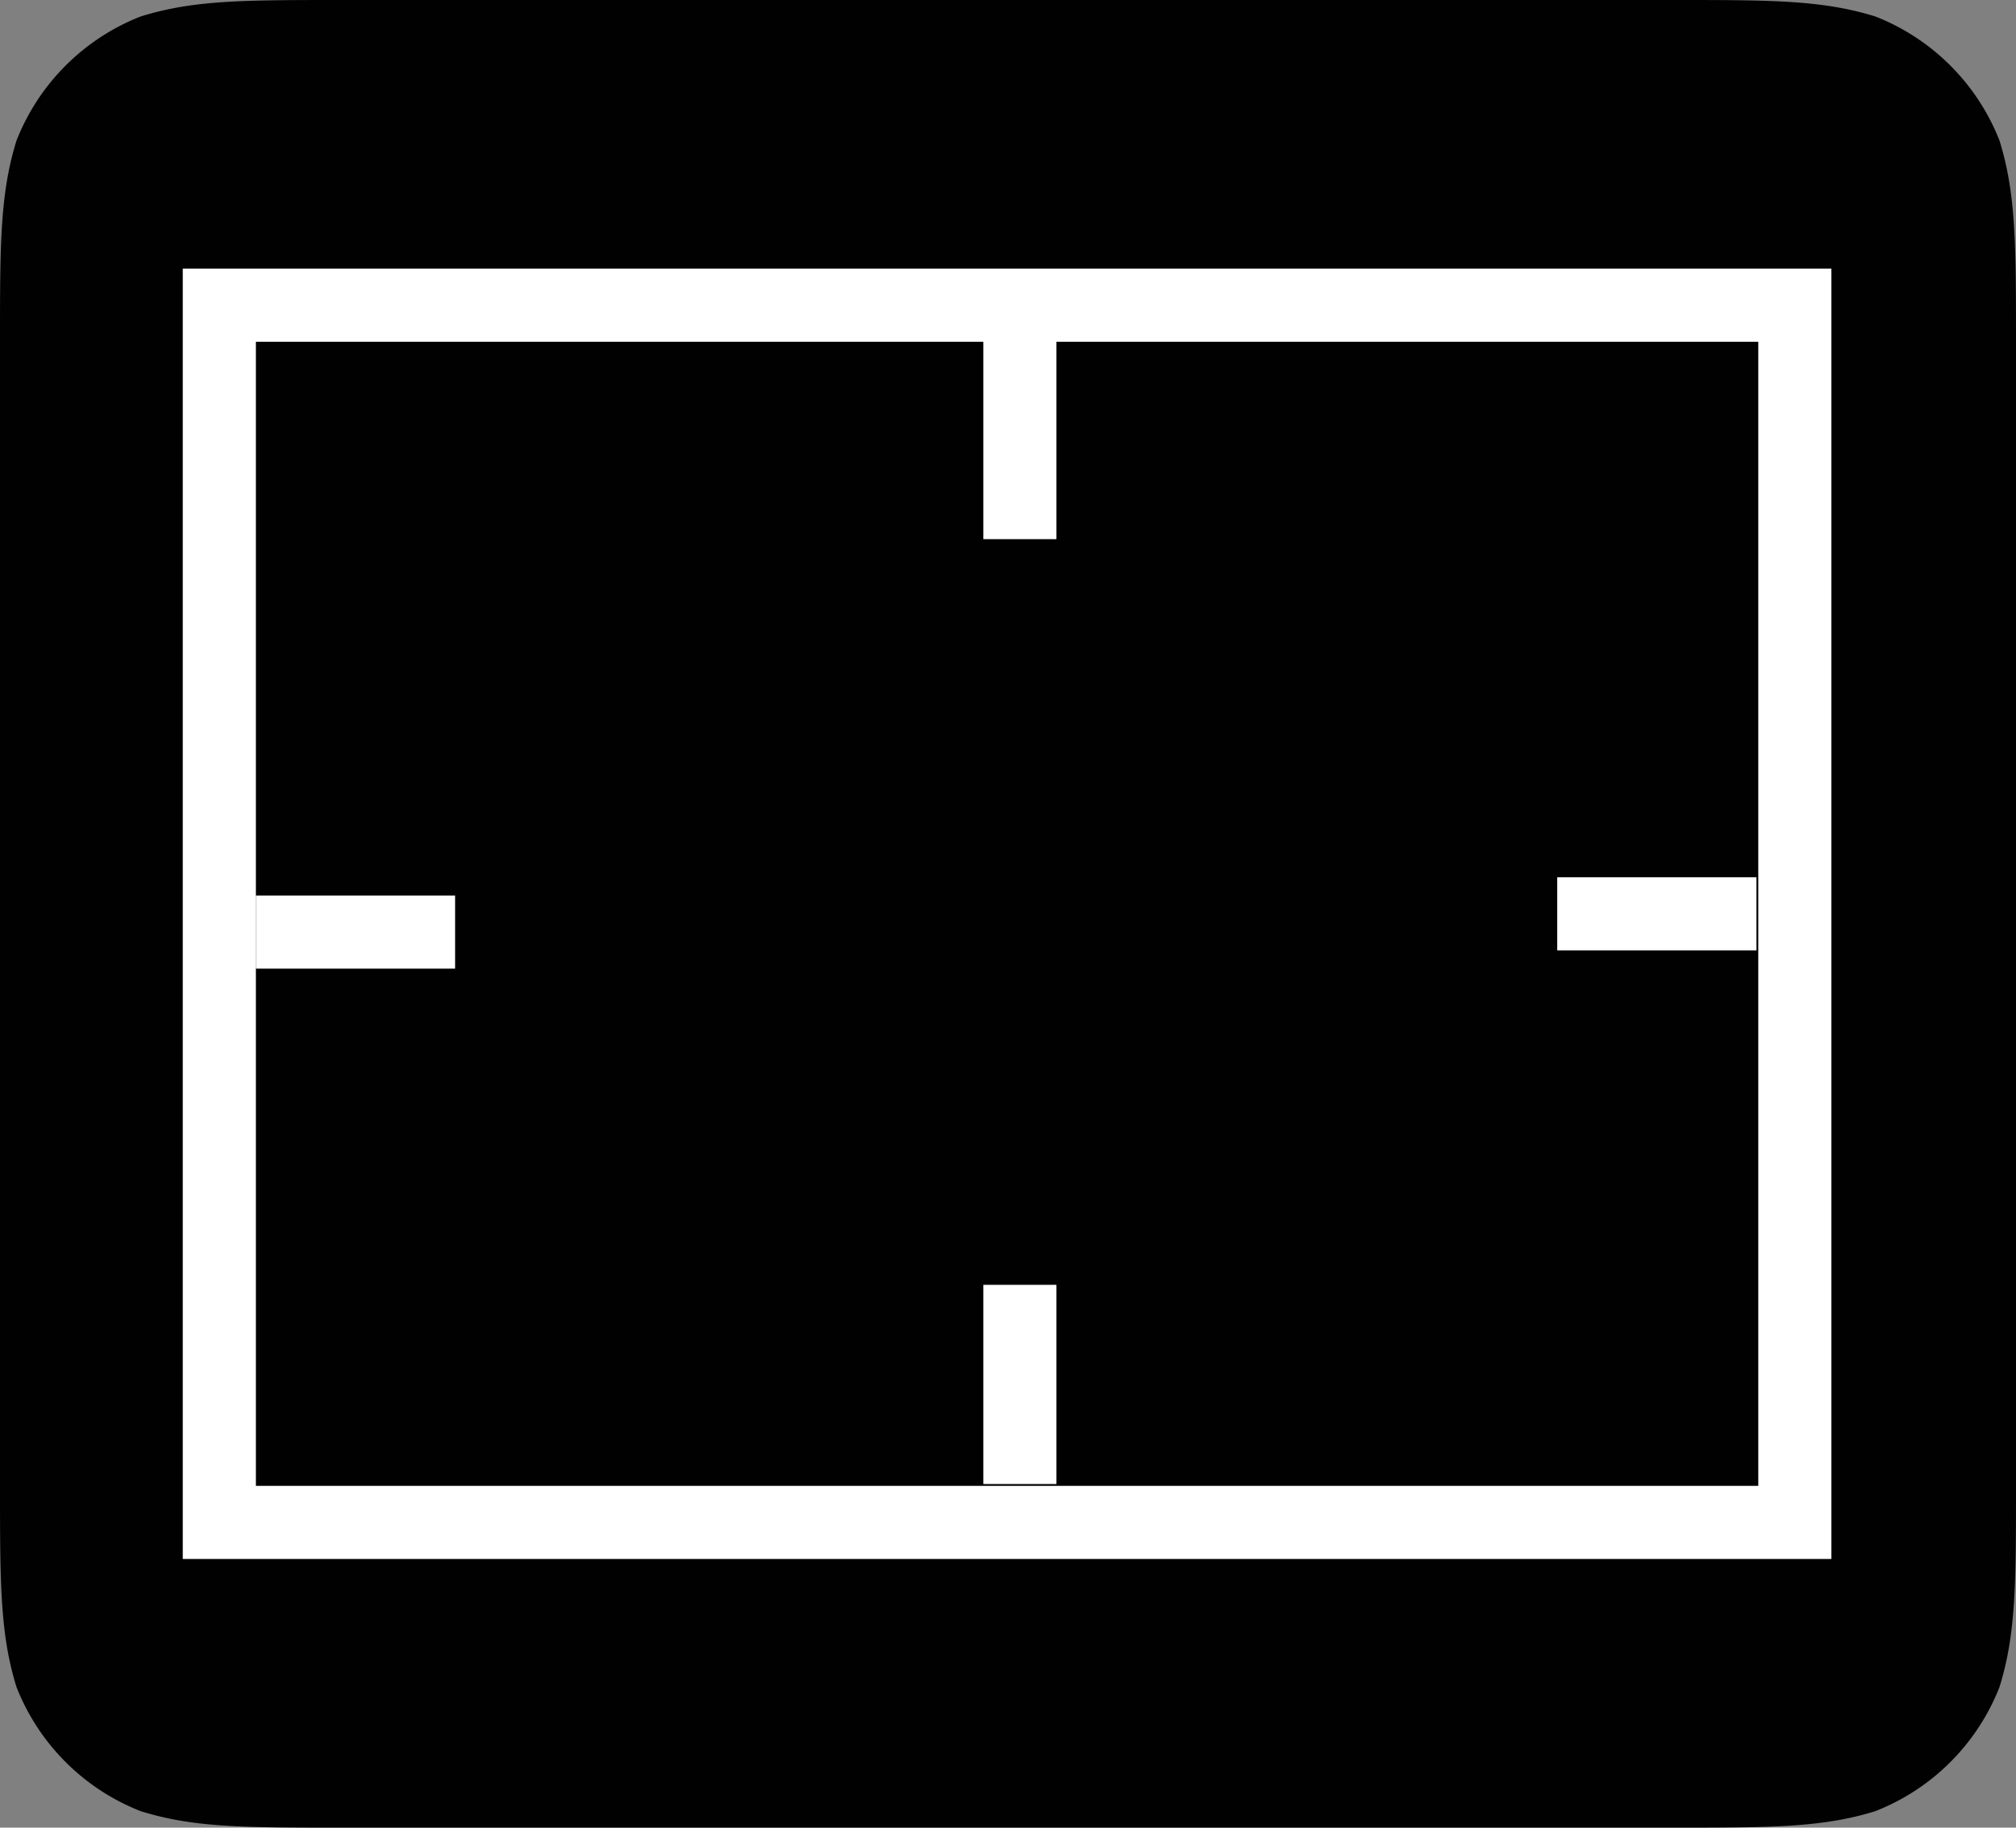
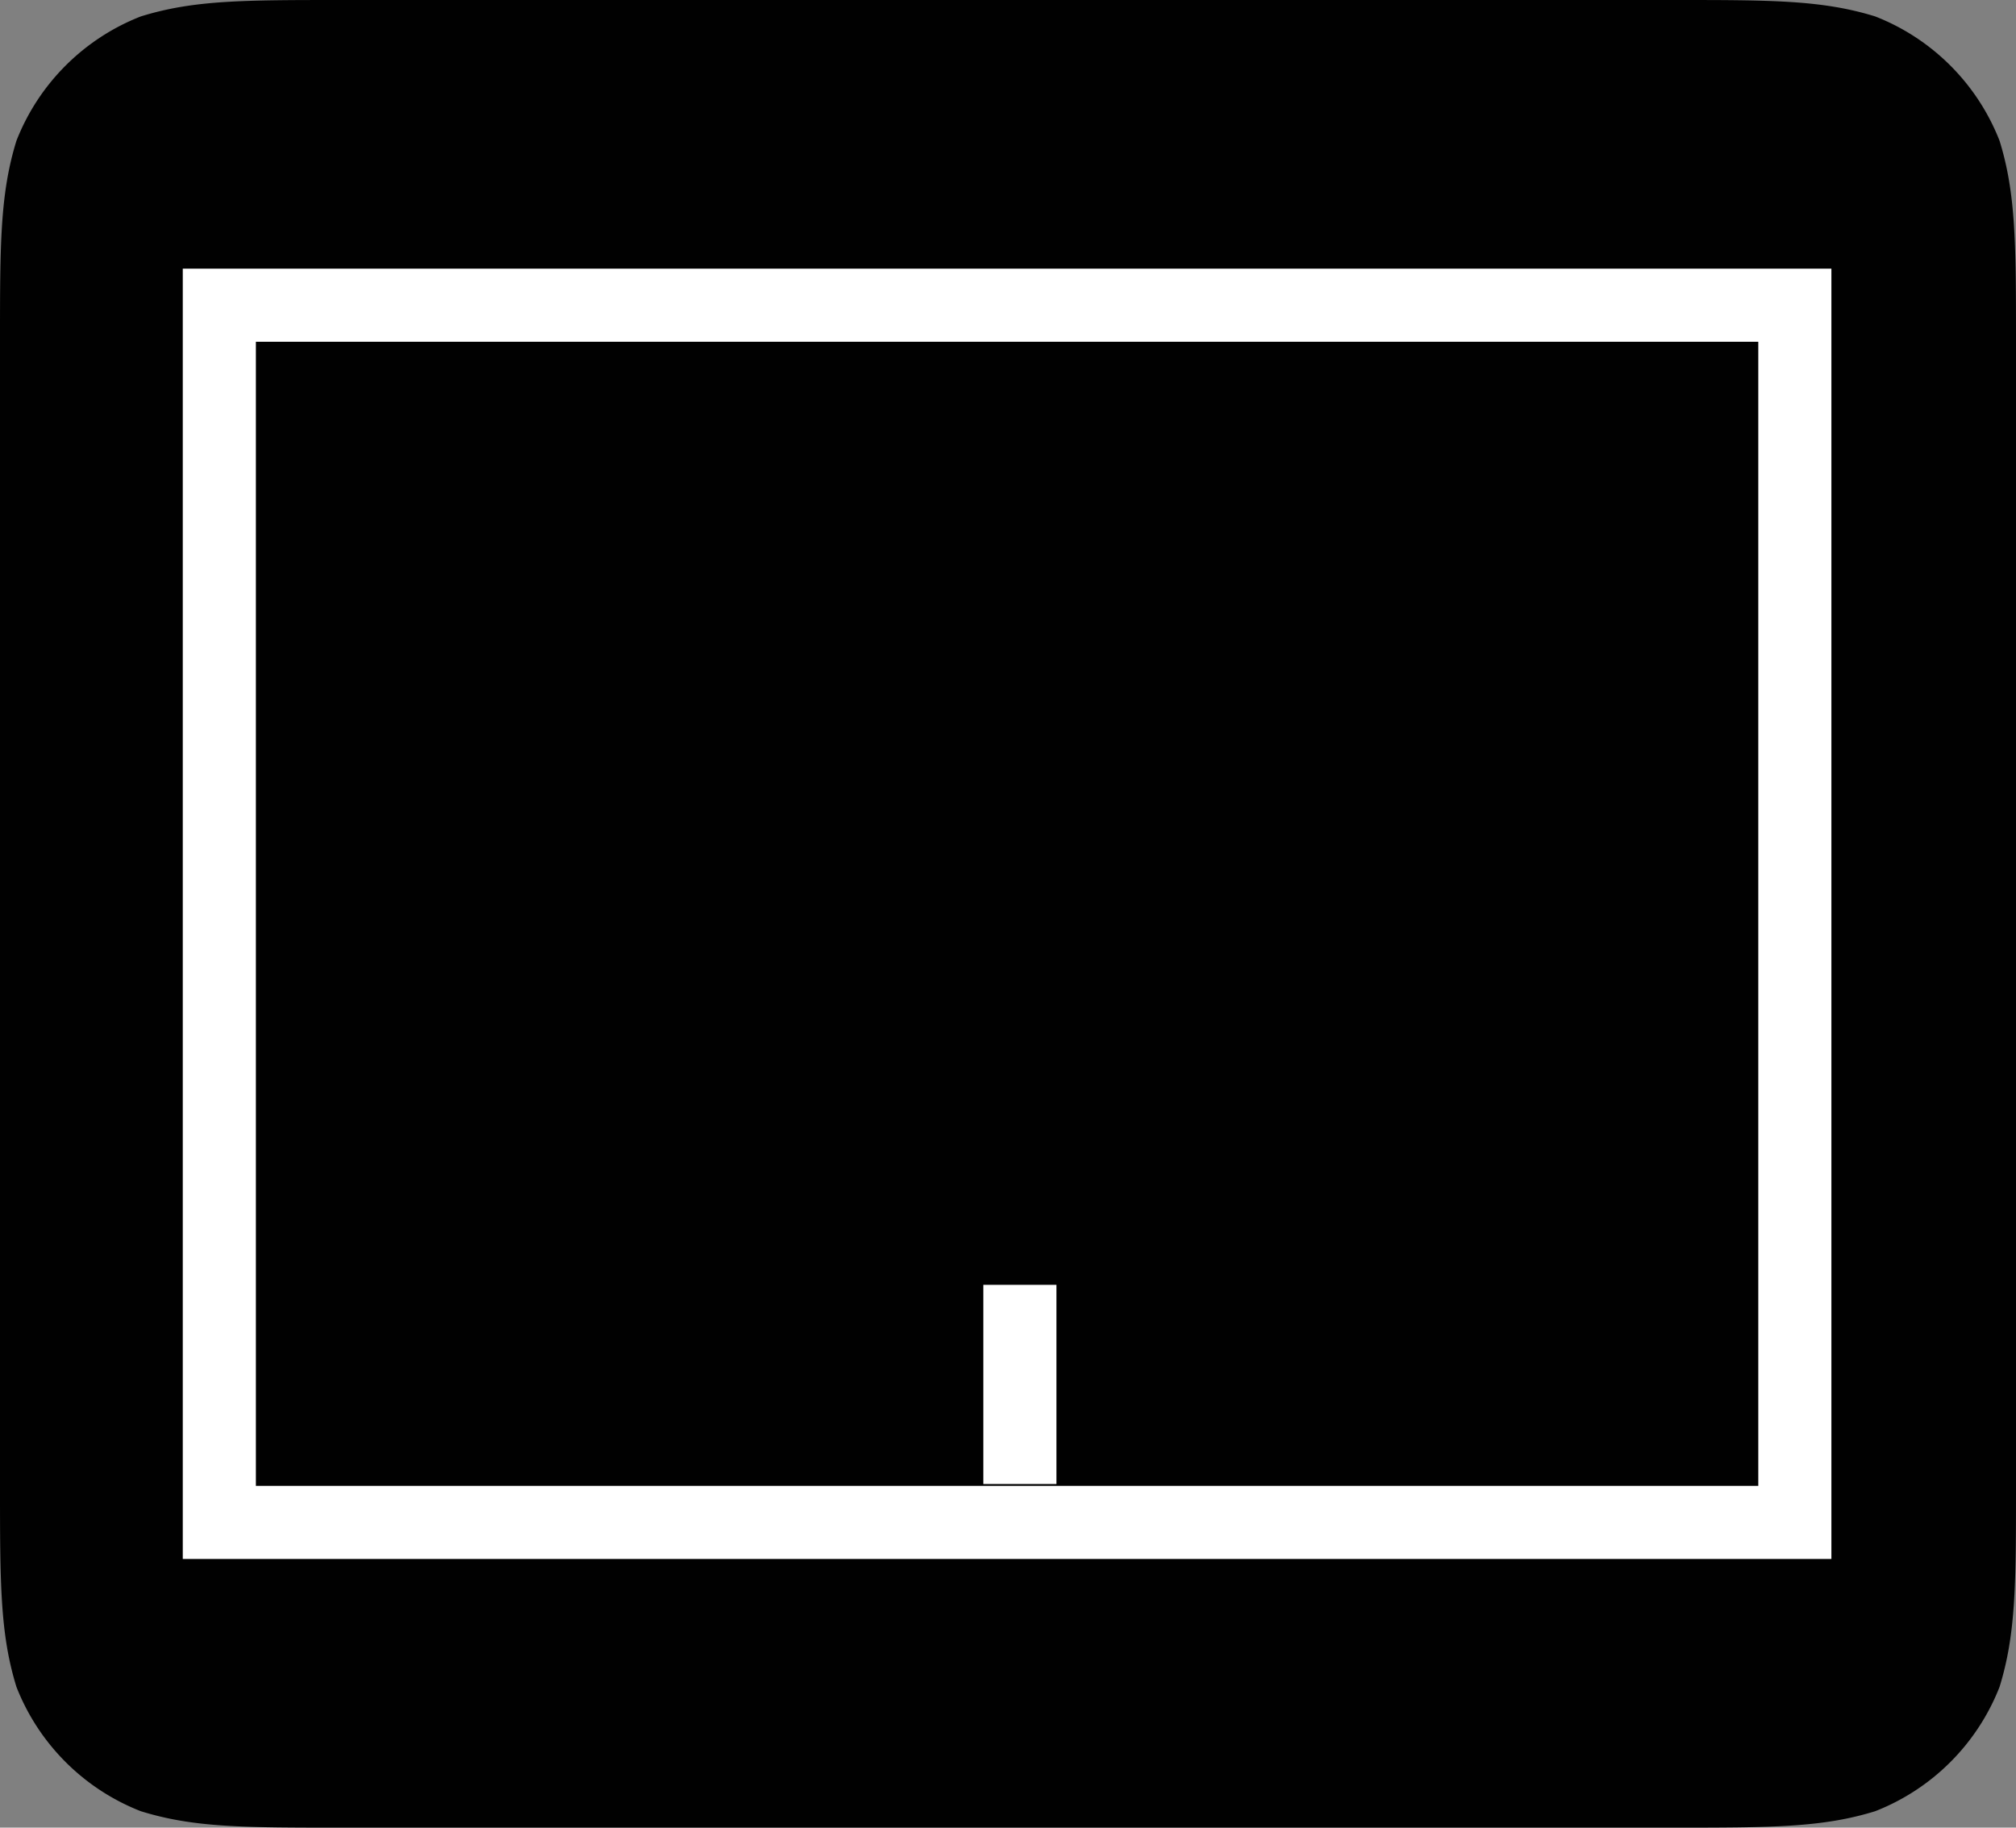
<svg xmlns="http://www.w3.org/2000/svg" id="Layer_1" data-name="Layer 1" viewBox="0 0 110.3 100">
  <rect x="0" y="0" width="110.3" height="100" fill="#808080" stroke="none" />
  <defs>
    <style>.cls-1{fill:#010101;}.cls-2{fill:none;stroke:#fff;stroke-width:4px;}</style>
  </defs>
  <title>target</title>
  <path class="cls-1" d="M18.7,0H91.6c5.3,0,8.1,0,11,.9a12,12,0,0,1,6.8,6.8c.9,2.9.9,5.7.9,11.1V81.3c0,5.3,0,8.1-.9,11a12,12,0,0,1-6.8,6.8c-2.9.9-5.7.9-11.1.9H18.7c-5.4,0-8.1,0-11-.9A12,12,0,0,1,.9,92.3C0,89.4,0,86.6,0,81.2V18.7c0-5.3,0-8.1.9-11A12,12,0,0,1,7.7.9C10.6,0,13.3,0,18.8,0Z" />
  <path class="cls-2" d="M12,16.7H98.2V83.3H12Z" />
-   <path class="cls-2" d="M55.8,29.5V18.6" />
  <path class="cls-2" d="M55.8,81.2V70.3" />
-   <path class="cls-2" d="M24.9,51H14" />
-   <path class="cls-2" d="M96.1,50H85.2" />
</svg>